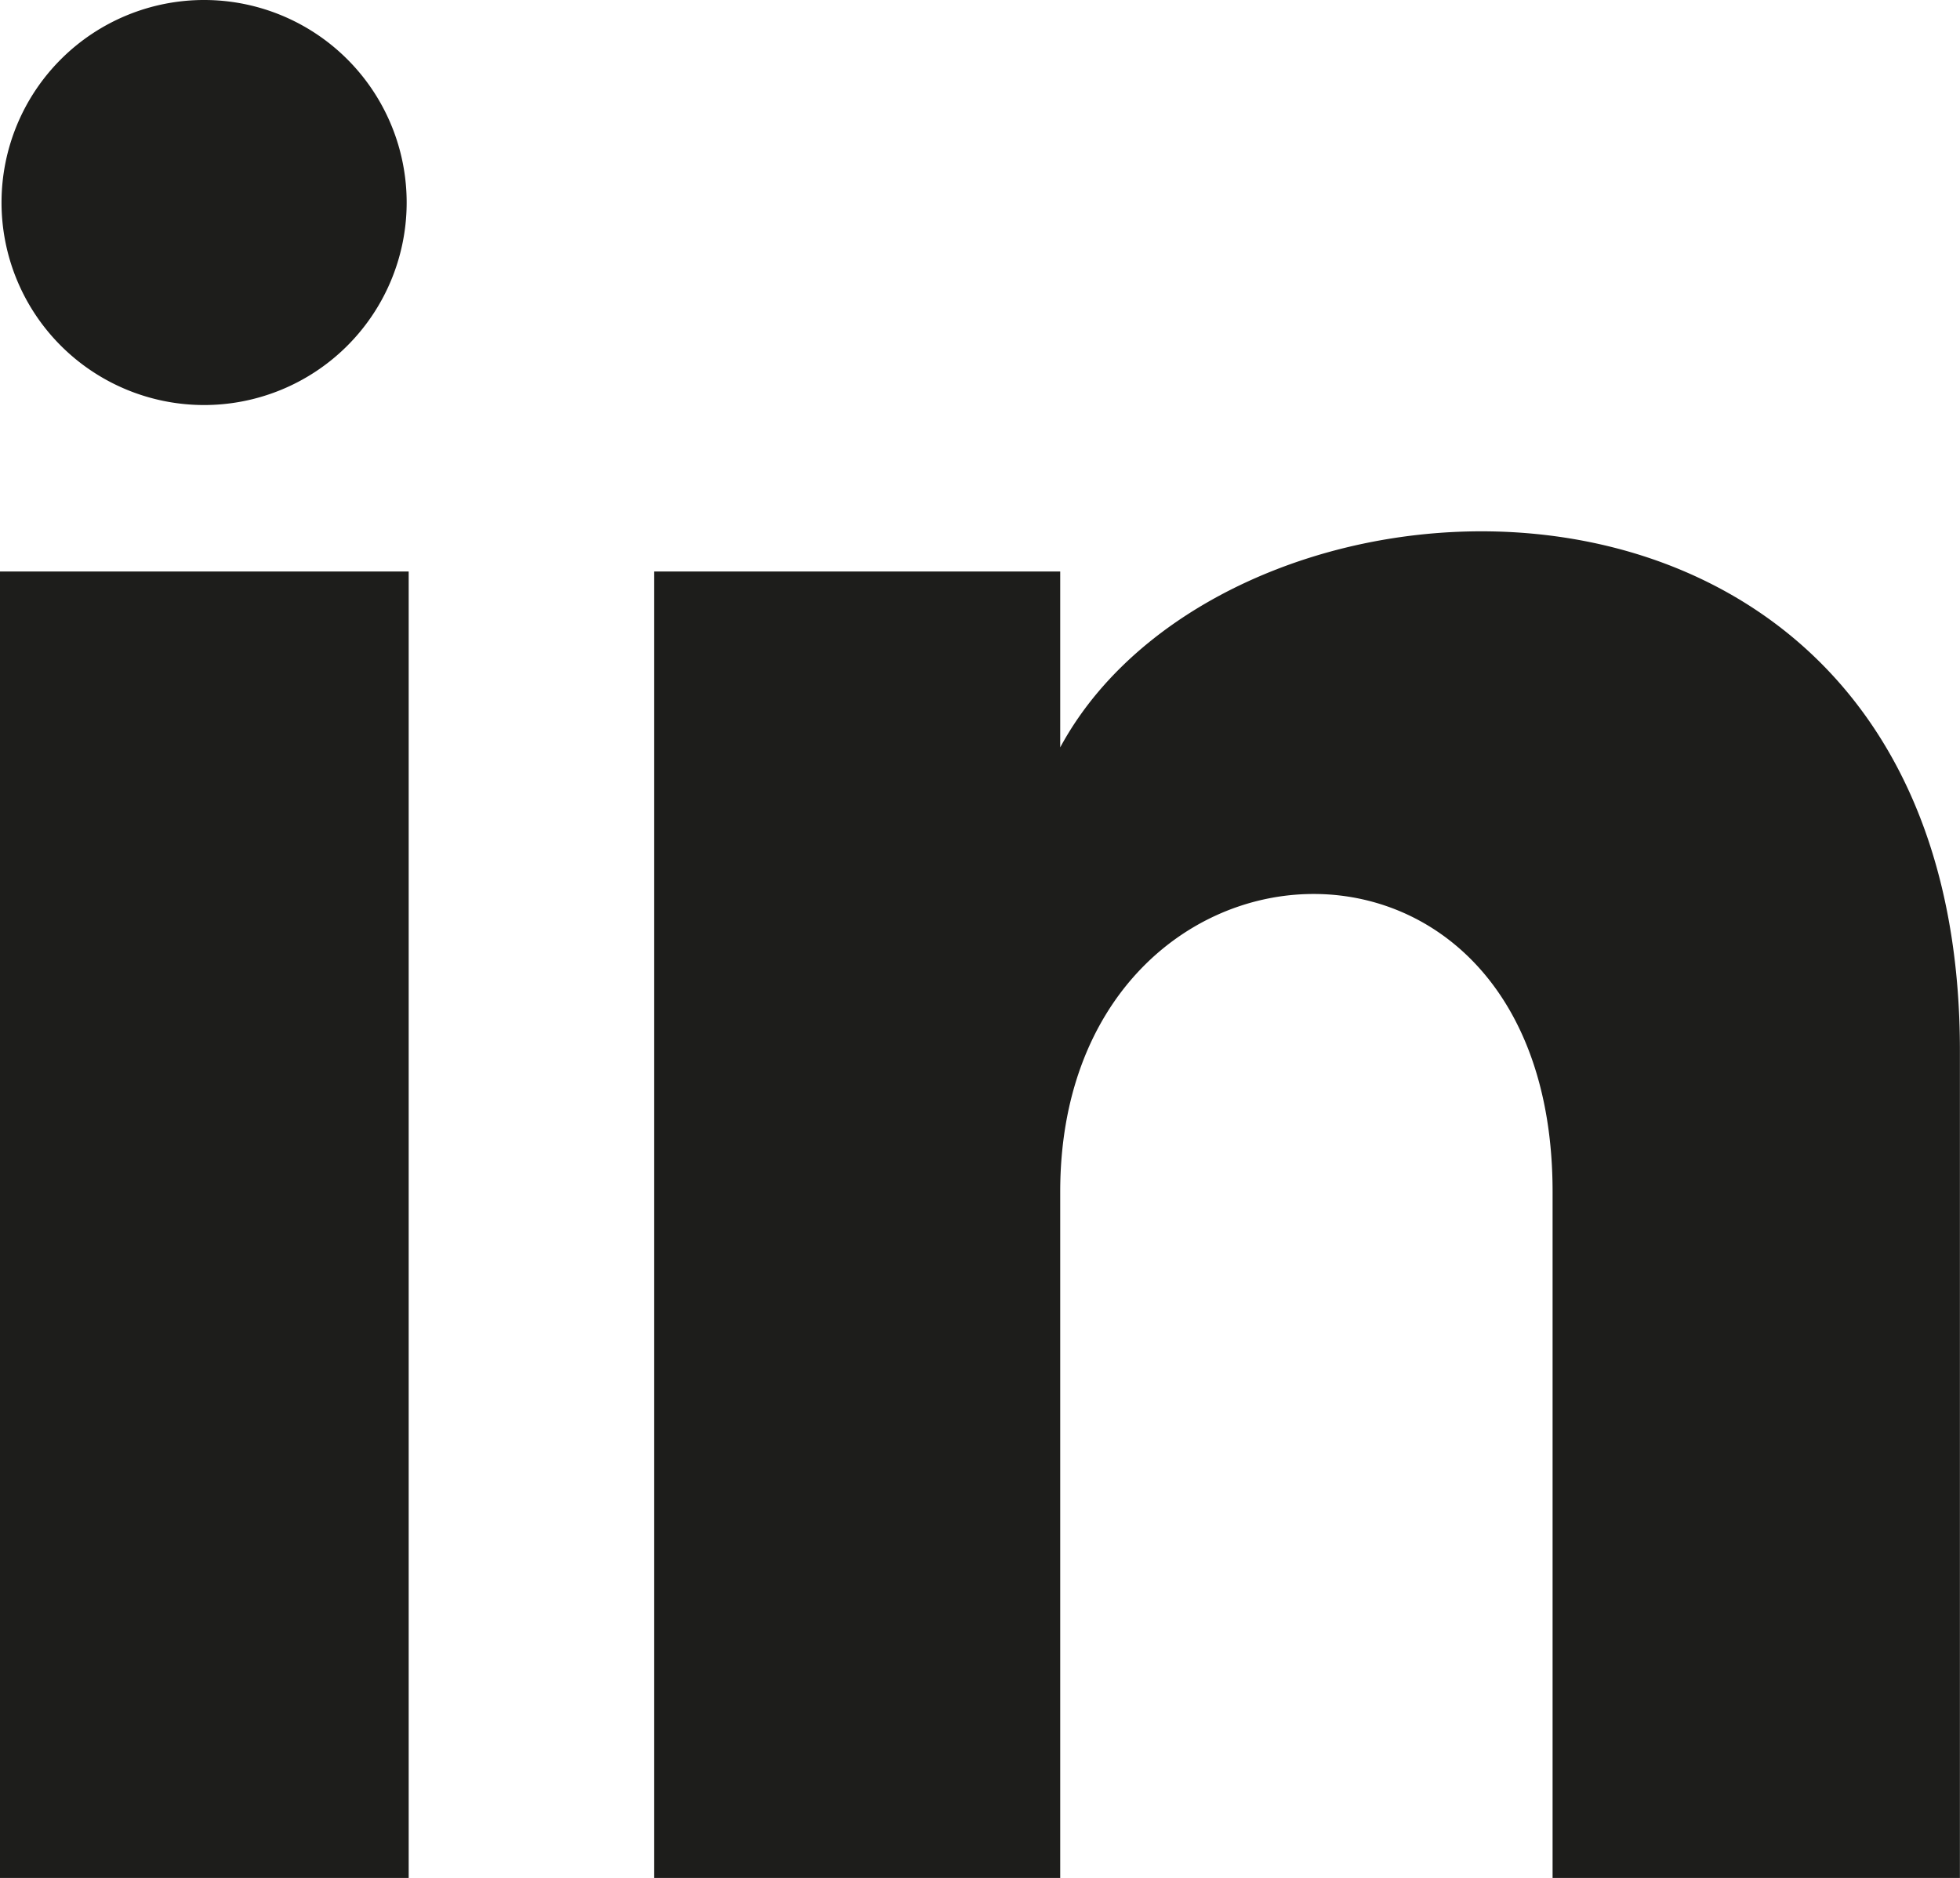
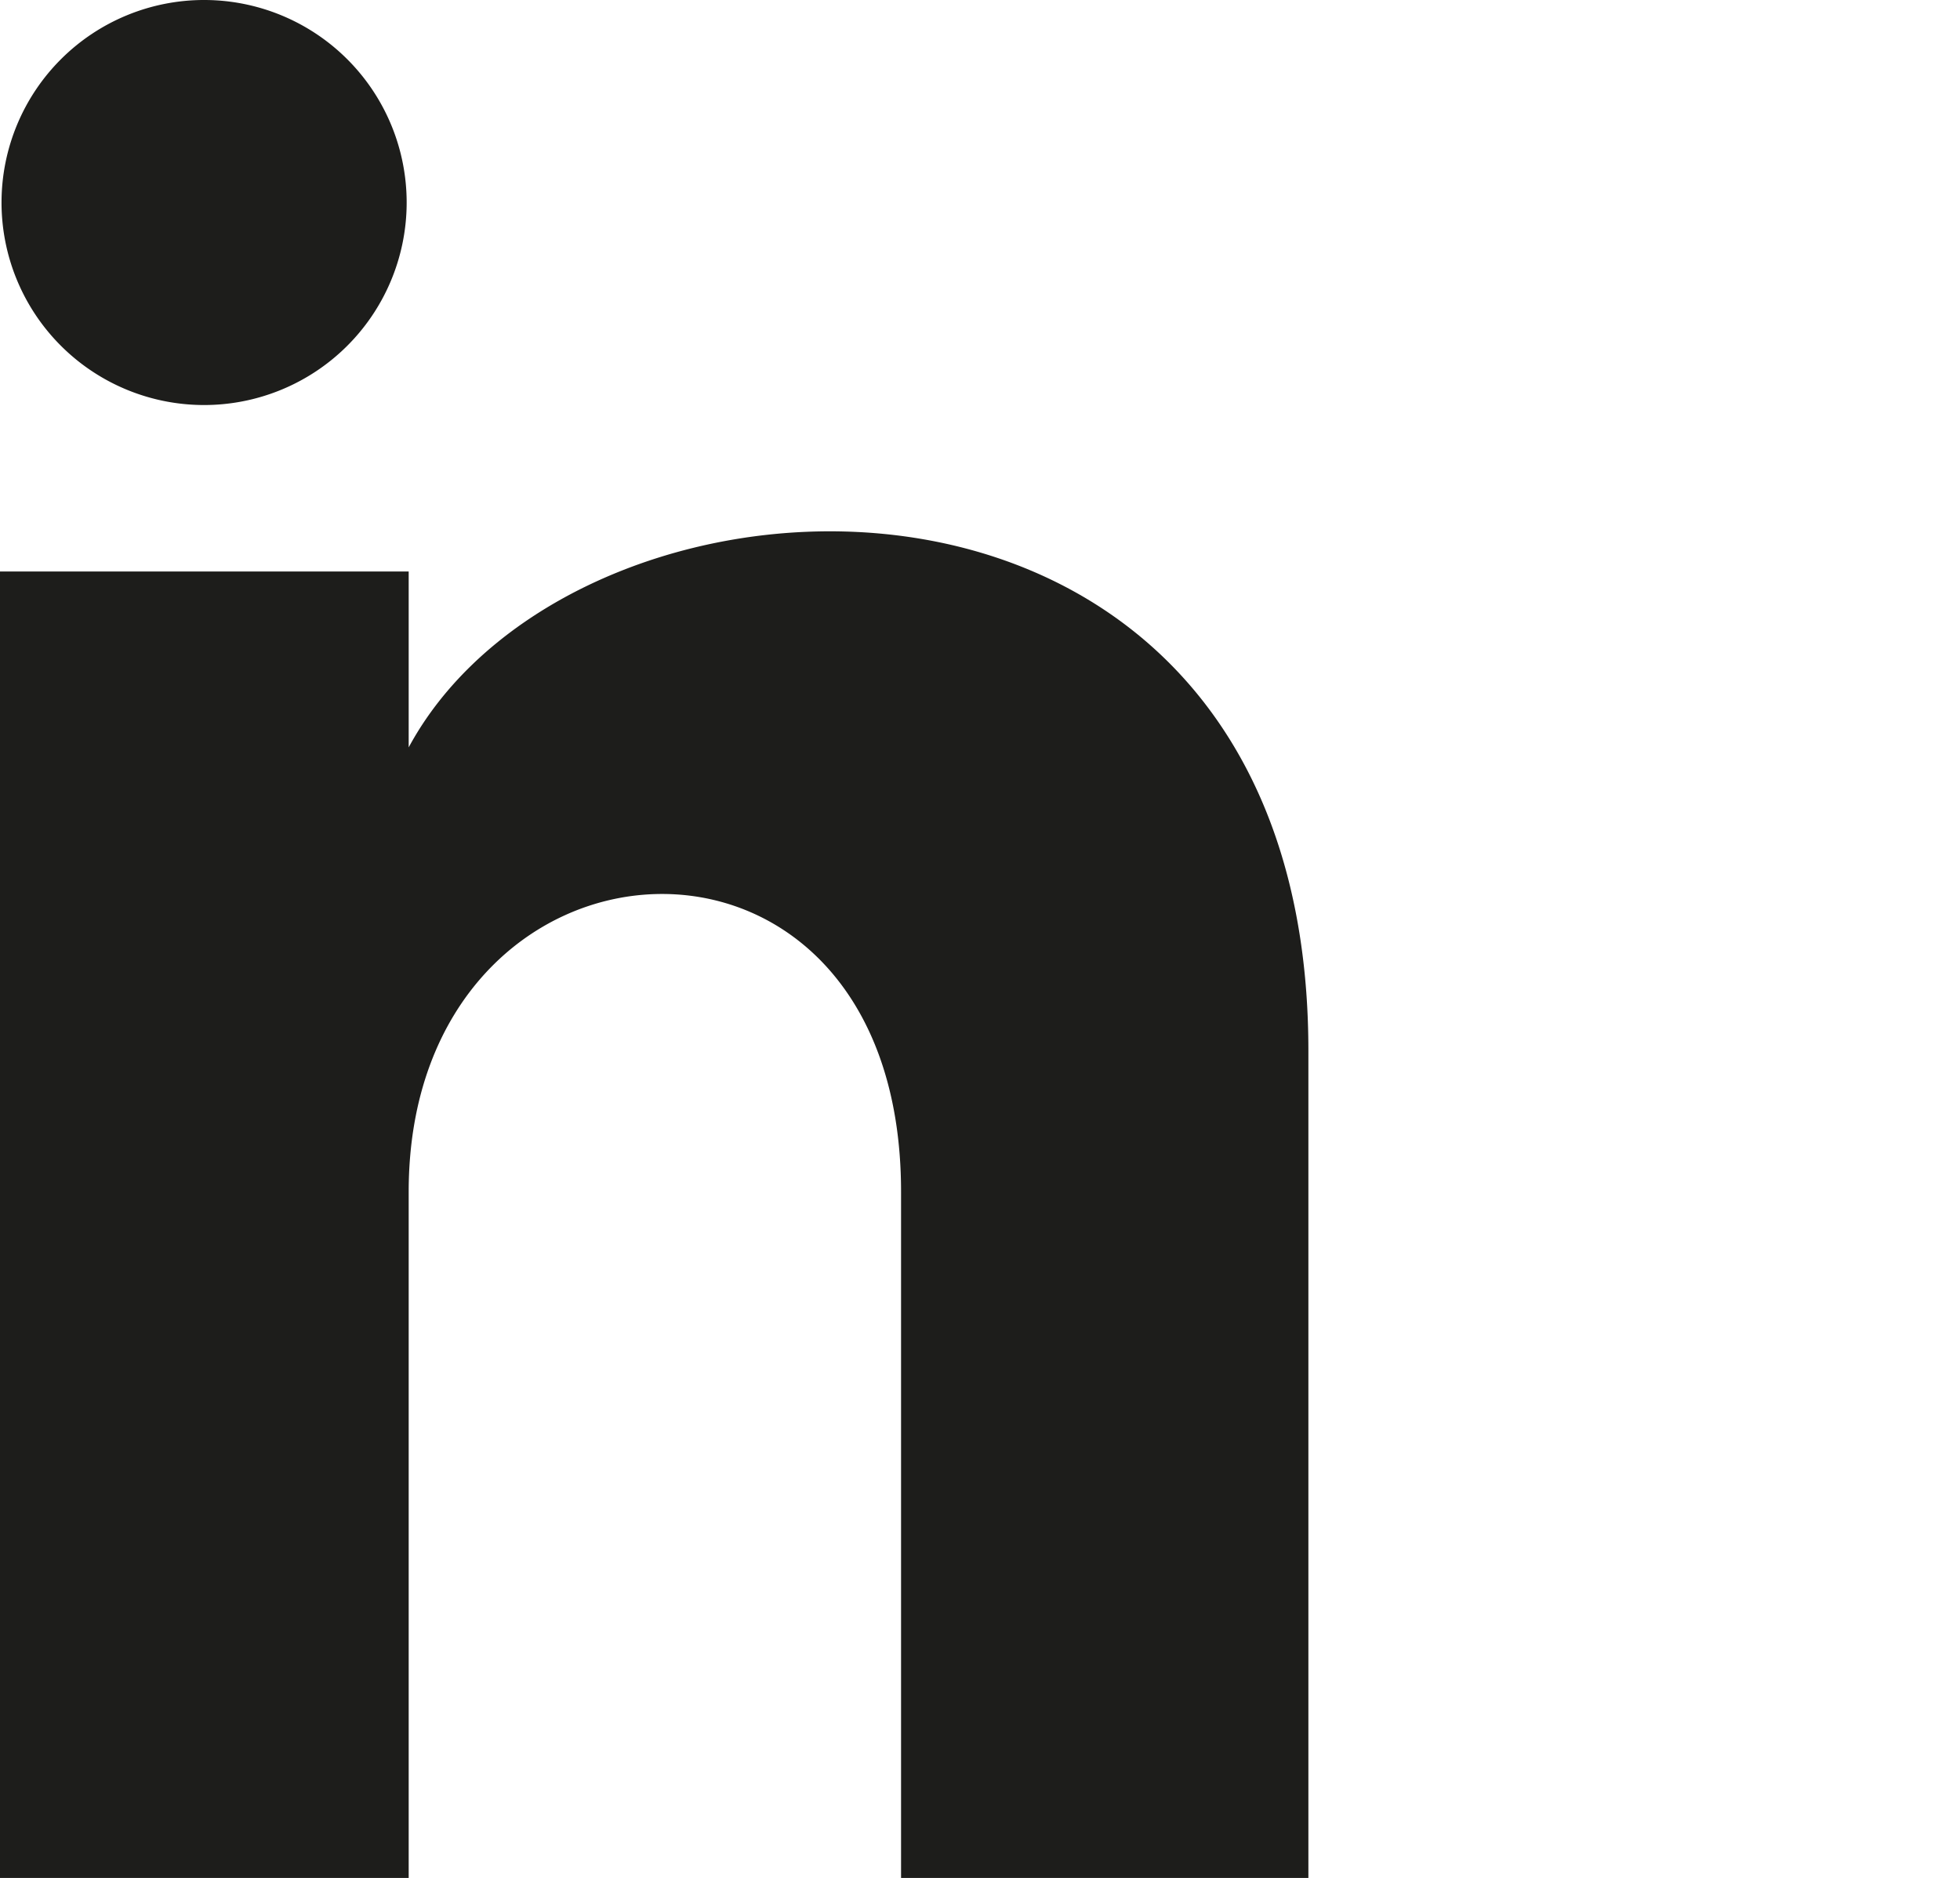
<svg xmlns="http://www.w3.org/2000/svg" width="23.164" height="22.198" viewBox="0 0 23.164 22.198">
  <g id="Group_9562" data-name="Group 9562" transform="translate(-504.461 -36.781)">
-     <path id="iconmonstr-linkedin-1_1_" data-name="iconmonstr-linkedin-1 (1)" d="M4.806,3.415A2.394,2.394,0,1,1,2.415,1,2.394,2.394,0,0,1,4.806,3.415ZM4.83,7.756H0V23.2H4.83Zm7.7,0h-4.8V23.2h4.8V15.088c0-4.507,5.819-4.876,5.819,0V23.2h4.814V13.42c0-7.6-8.611-7.329-10.633-3.585V7.756Z" transform="translate(504.461 35.781)" fill="#1d1d1b" />
+     <path id="iconmonstr-linkedin-1_1_" data-name="iconmonstr-linkedin-1 (1)" d="M4.806,3.415A2.394,2.394,0,1,1,2.415,1,2.394,2.394,0,0,1,4.806,3.415ZM4.83,7.756H0V23.2H4.83Zh-4.8V23.2h4.8V15.088c0-4.507,5.819-4.876,5.819,0V23.2h4.814V13.42c0-7.6-8.611-7.329-10.633-3.585V7.756Z" transform="translate(504.461 35.781)" fill="#1d1d1b" />
  </g>
</svg>